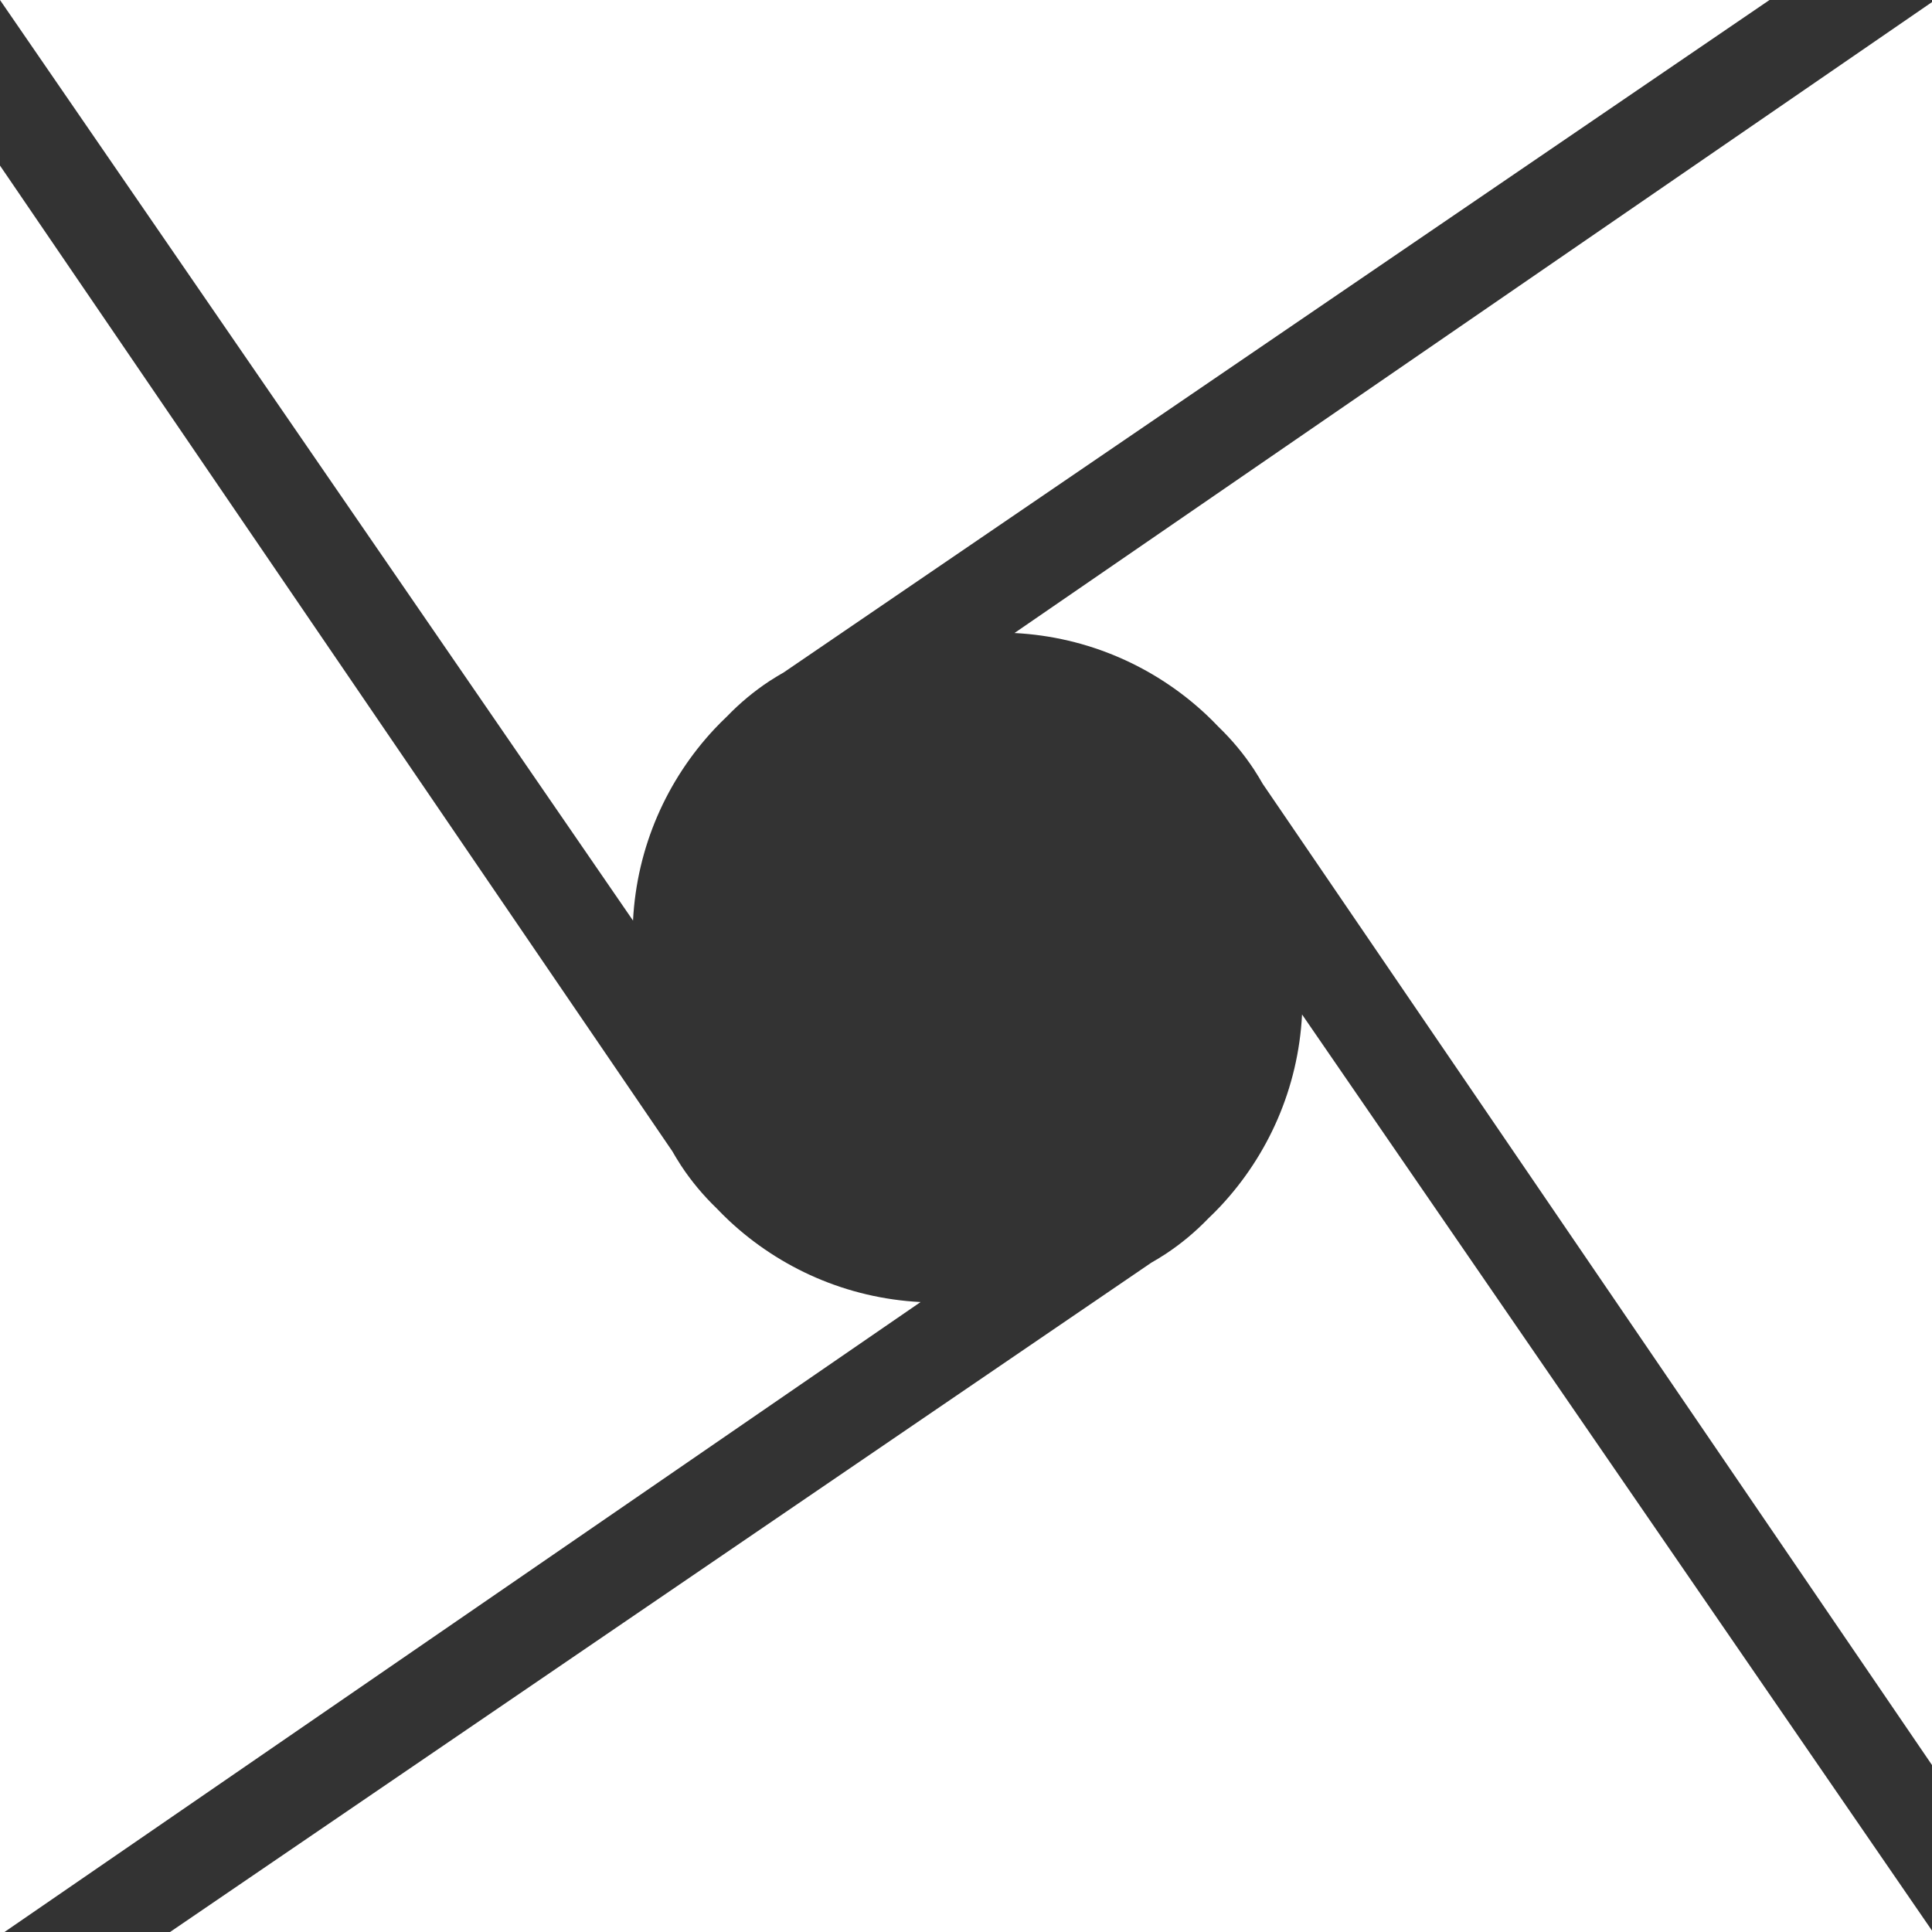
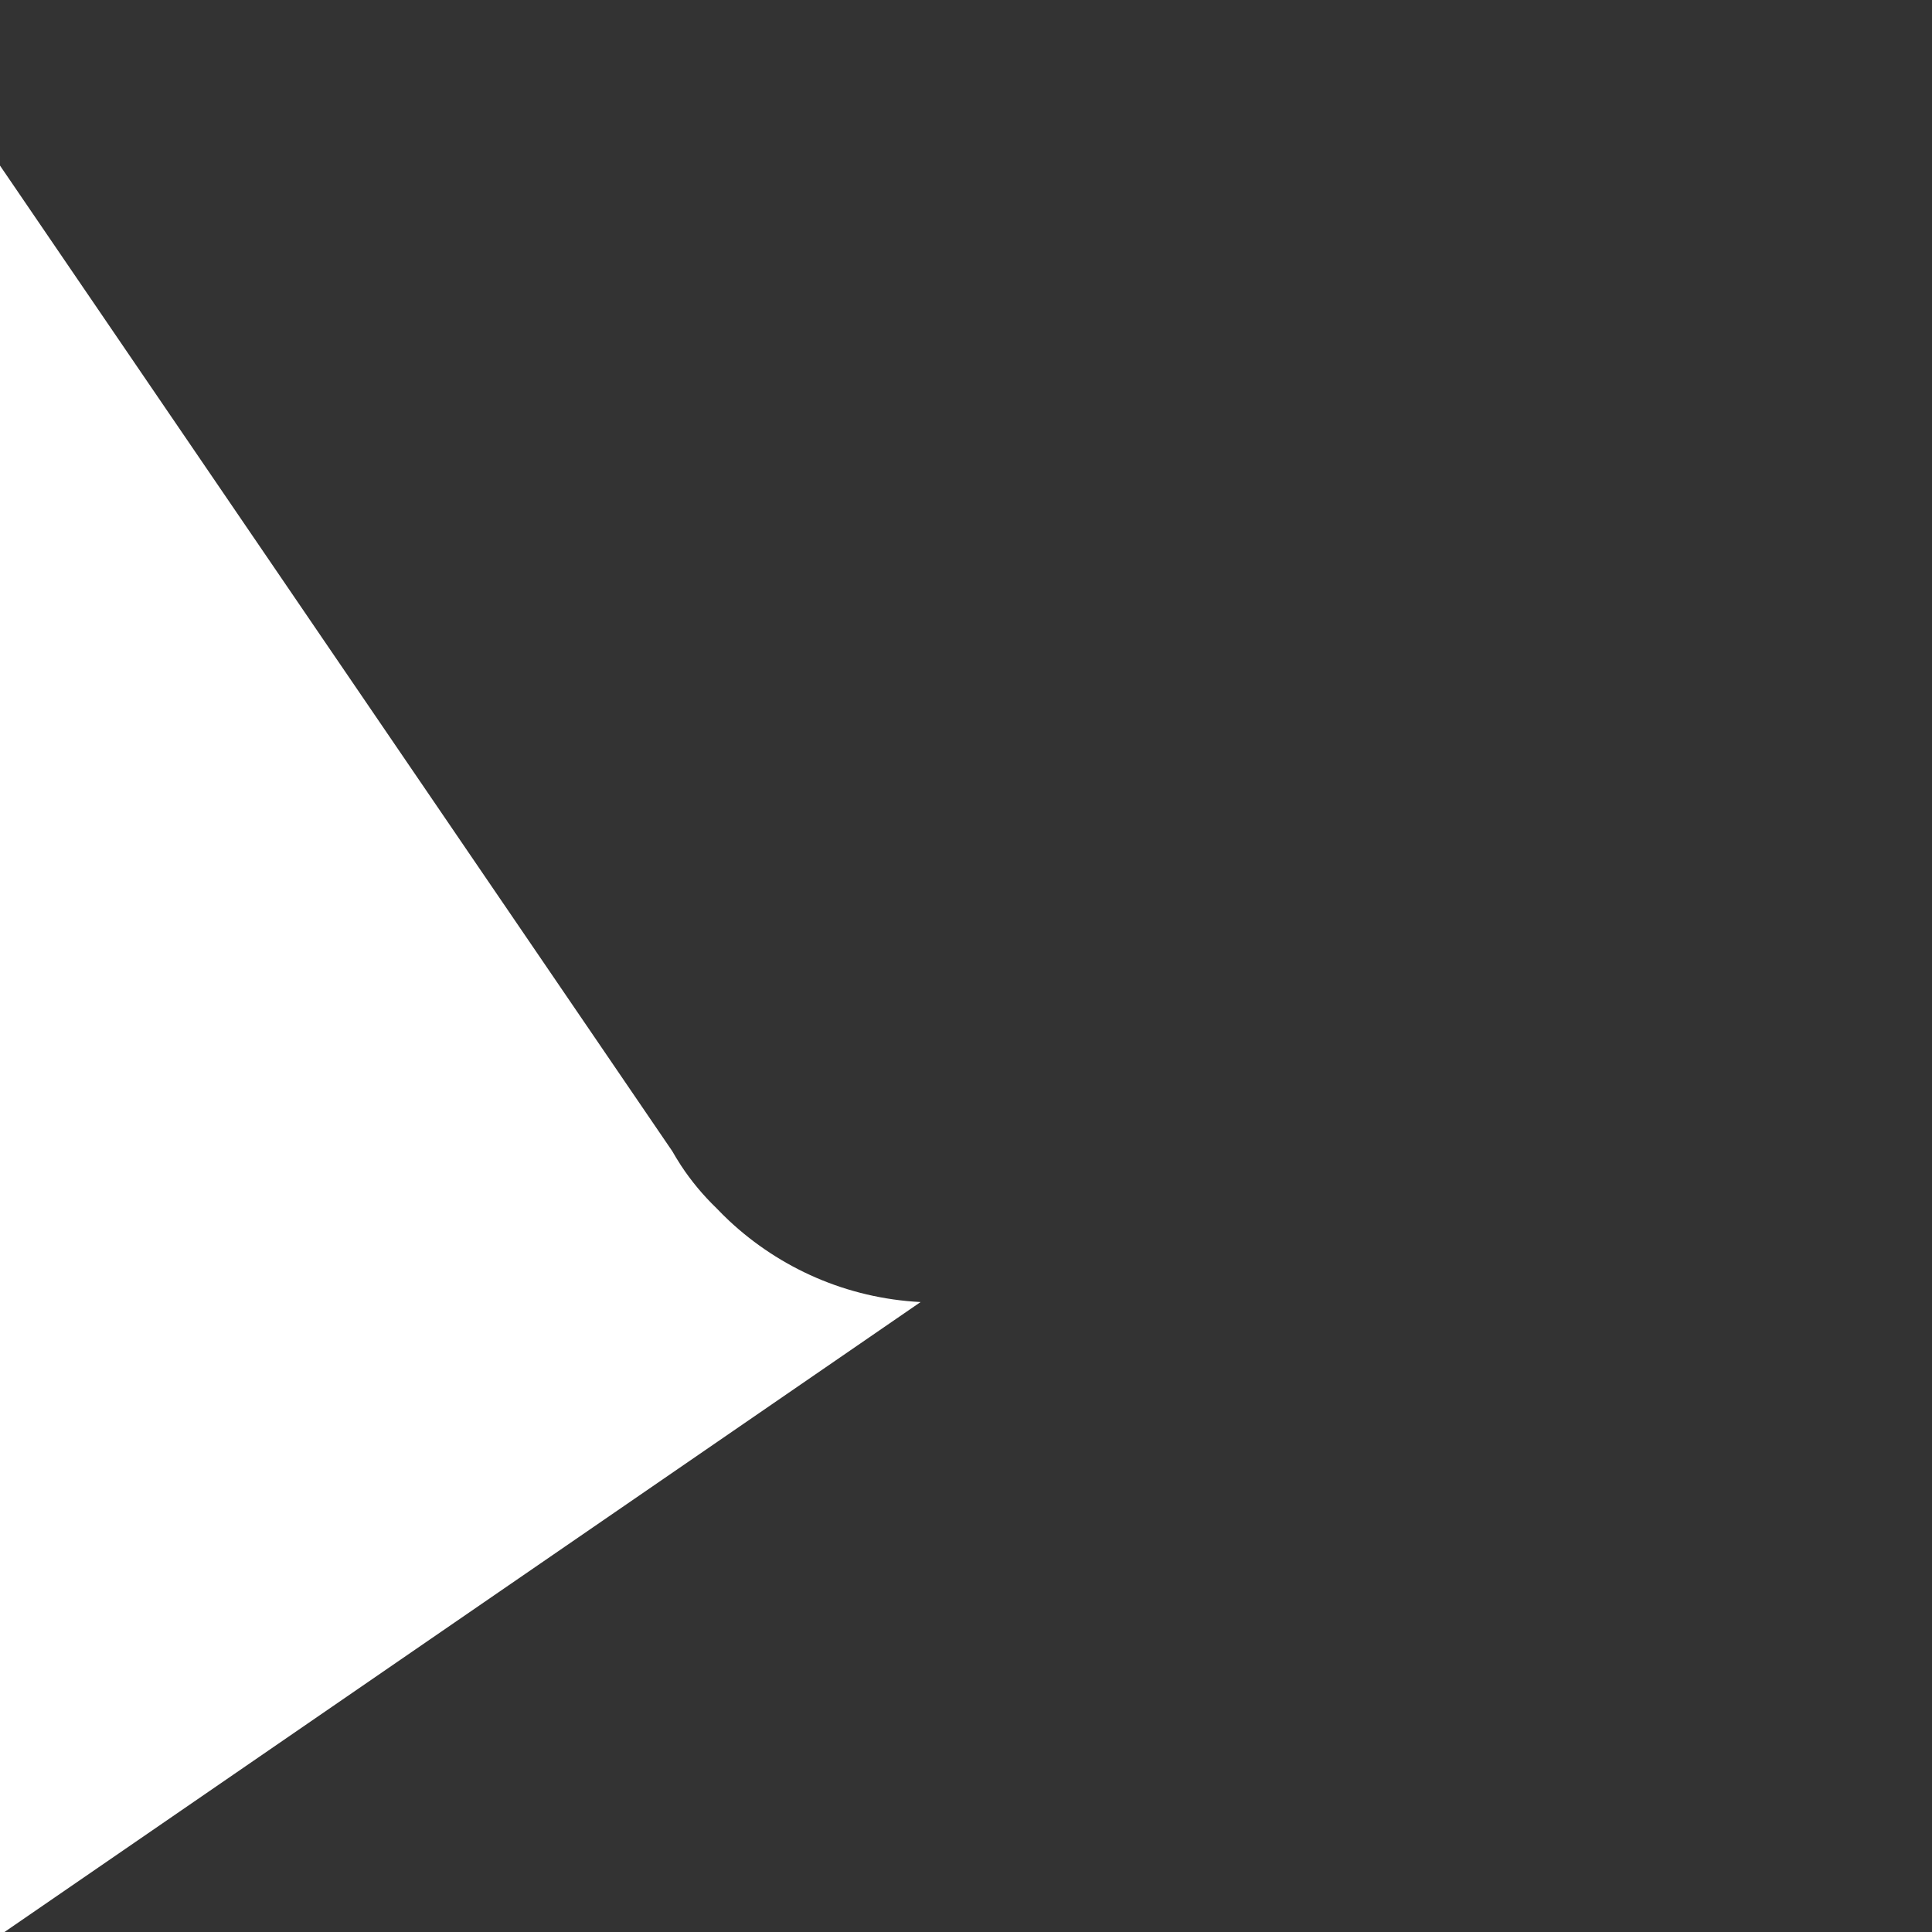
<svg xmlns="http://www.w3.org/2000/svg" xmlns:ns1="http://www.inkscape.org/namespaces/inkscape" xmlns:ns2="http://sodipodi.sourceforge.net/DTD/sodipodi-0.dtd" width="26.522mm" height="26.523mm" viewBox="0 0 26.522 26.523" version="1.1" id="svg911" ns1:version="0.92.1 r" ns2:docname="icon-white.svg">
  <rect x="0" y="0" width="26.522" height="26.523" fill="#333333" stroke="none" />
  <defs id="defs905" />
  <ns2:namedview id="base" pagecolor="#ffffff" bordercolor="#666666" borderopacity="1.0" ns1:pageopacity="0.0" ns1:pageshadow="2" ns1:zoom="0.35" ns1:cx="-175.25731" ns1:cy="456.17281" ns1:document-units="mm" ns1:current-layer="layer1" showgrid="false" fit-margin-top="0" fit-margin-left="0" fit-margin-right="0" fit-margin-bottom="0" ns1:window-width="1366" ns1:window-height="744" ns1:window-x="0" ns1:window-y="0" ns1:window-maximized="1" />
  <g ns1:label="Layer 1" ns1:groupmode="layer" id="layer1" transform="translate(-25.959,-243.006)">
    <g id="g20" transform="matrix(0.265,0,0,0.265,25.959,243.006)">
      <g id="g18">
        <g id="g4">
-           <path style="fill:#ffffff" ns1:connector-curvature="0" d="m 52.553,32.792 c 3.826,0.197 7.29,1.759 9.916,4.211 0.225,0.21 0.442,0.429 0.654,0.651 0.691,0.666 1.309,1.406 1.839,2.211 l 10e-4,-0.001 0.041,0.068 c 0.143,0.22 0.279,0.444 0.408,0.672 l 34.829,51.061 V 0 0 Z" id="path2" />
-         </g>
+           </g>
        <g id="g8">
          <path style="fill:#ffffff" ns1:connector-curvature="0" d="m 47.689,67.45 c -3.826,-0.197 -7.29,-1.759 -9.916,-4.21 -0.225,-0.21 -0.442,-0.429 -0.655,-0.651 -0.691,-0.666 -1.309,-1.406 -1.839,-2.211 l -0.001,10e-4 -0.041,-0.068 c -0.143,-0.22 -0.279,-0.444 -0.408,-0.672 L 0,8.578 v 91.665 0 z" id="path6" />
        </g>
        <g id="g12">
-           <path style="fill:#ffffff" ns1:connector-curvature="0" d="m 32.792,47.689 c 0.197,-3.826 1.759,-7.29 4.21,-9.916 0.21,-0.225 0.429,-0.442 0.651,-0.654 0.666,-0.691 1.406,-1.31 2.211,-1.839 l -10e-4,-10e-4 0.068,-0.041 c 0.22,-0.143 0.444,-0.279 0.672,-0.408 L 91.665,0 H 0 v 0 z" id="path10" />
-         </g>
+           </g>
        <g id="g16">
-           <path style="fill:#ffffff" ns1:connector-curvature="0" d="m 67.45,52.553 c -0.197,3.826 -1.76,7.29 -4.21,9.916 -0.21,0.225 -0.429,0.442 -0.651,0.654 -0.666,0.691 -1.406,1.309 -2.211,1.839 l 10e-4,10e-4 -0.068,0.041 c -0.22,0.143 -0.444,0.279 -0.672,0.408 l -51.062,34.83 h 91.665 v 0 z" id="path14" />
-         </g>
+           </g>
      </g>
    </g>
  </g>
</svg>